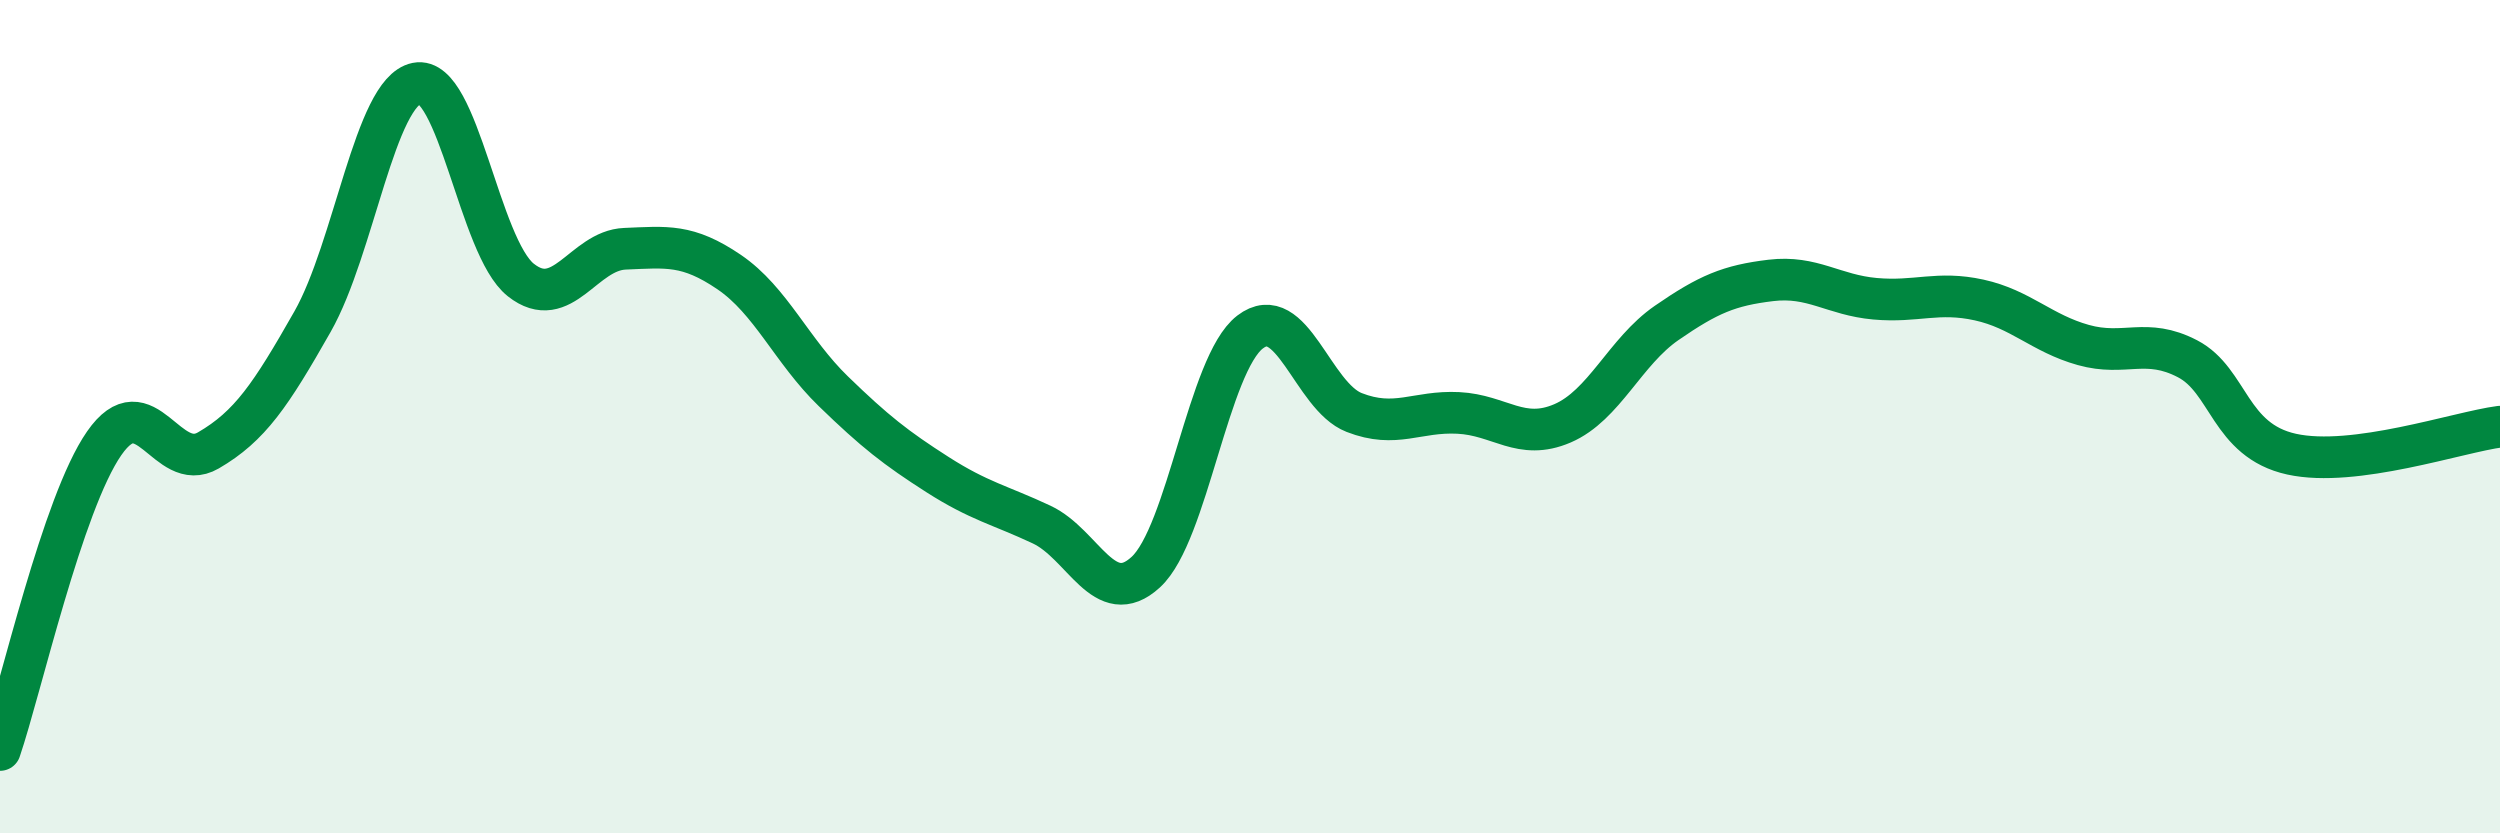
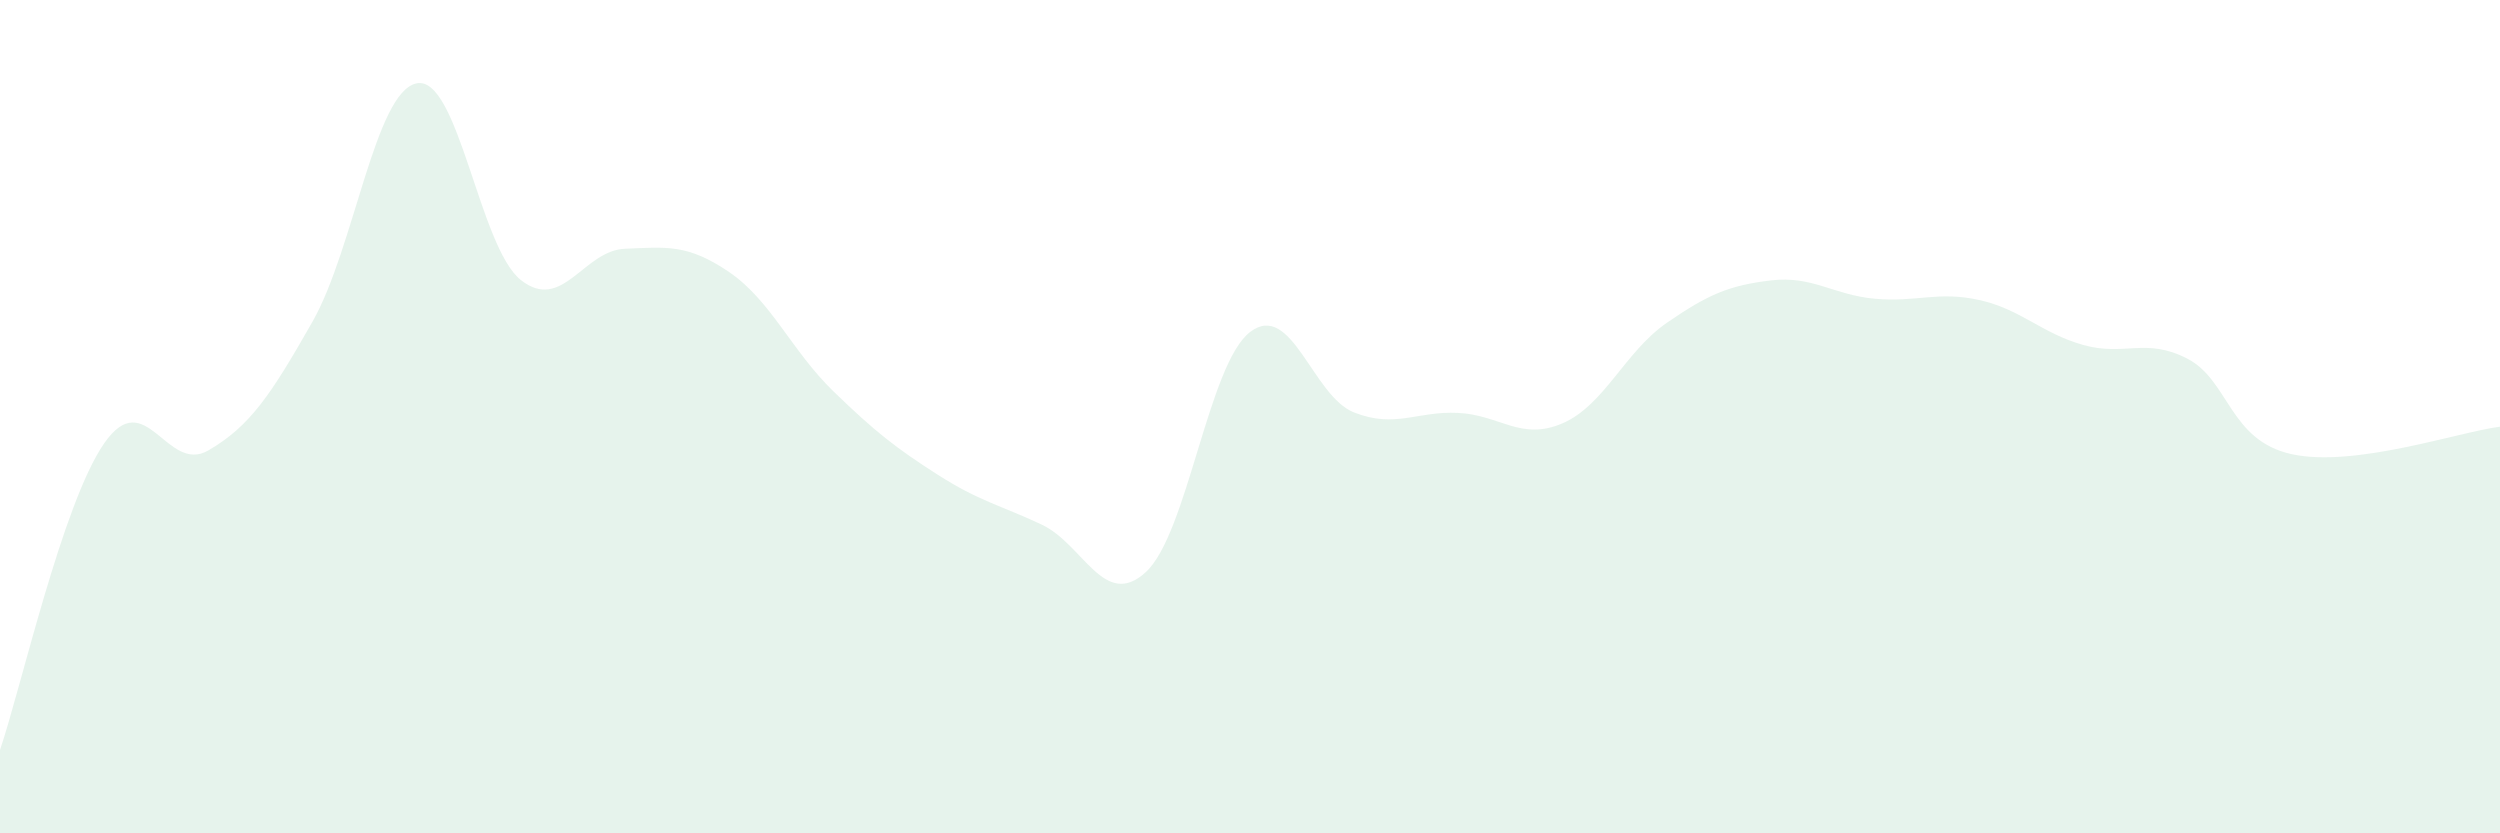
<svg xmlns="http://www.w3.org/2000/svg" width="60" height="20" viewBox="0 0 60 20">
  <path d="M 0,18 C 0.5,16.53 1.5,12.08 2.5,10.64 C 3.5,9.2 4,11.39 5,10.81 C 6,10.23 6.5,9.48 7.5,7.72 C 8.5,5.96 9,2.2 10,2 C 11,1.8 11.5,5.93 12.5,6.72 C 13.5,7.51 14,6.01 15,5.97 C 16,5.93 16.5,5.85 17.5,6.53 C 18.5,7.21 19,8.42 20,9.39 C 21,10.36 21.5,10.75 22.5,11.39 C 23.5,12.03 24,12.12 25,12.59 C 26,13.06 26.5,14.65 27.5,13.73 C 28.5,12.81 29,8.74 30,7.97 C 31,7.2 31.5,9.51 32.5,9.9 C 33.5,10.29 34,9.86 35,9.91 C 36,9.96 36.5,10.59 37.5,10.16 C 38.5,9.73 39,8.44 40,7.75 C 41,7.06 41.5,6.85 42.5,6.73 C 43.5,6.61 44,7.08 45,7.17 C 46,7.26 46.5,6.98 47.5,7.2 C 48.5,7.42 49,8 50,8.28 C 51,8.56 51.5,8.09 52.5,8.61 C 53.5,9.13 53.5,10.57 55,10.9 C 56.5,11.23 59,10.37 60,10.24L60 20L0 20Z" fill="#008740" opacity="0.1" stroke-linecap="round" stroke-linejoin="round" />
-   <path d="M 0,18 C 0.5,16.53 1.5,12.08 2.5,10.64 C 3.5,9.2 4,11.39 5,10.81 C 6,10.23 6.5,9.48 7.5,7.72 C 8.5,5.96 9,2.2 10,2 C 11,1.8 11.5,5.93 12.5,6.72 C 13.5,7.51 14,6.01 15,5.97 C 16,5.93 16.5,5.85 17.5,6.53 C 18.5,7.21 19,8.42 20,9.39 C 21,10.36 21.5,10.75 22.5,11.39 C 23.5,12.03 24,12.12 25,12.59 C 26,13.06 26.5,14.65 27.5,13.73 C 28.5,12.81 29,8.74 30,7.97 C 31,7.2 31.5,9.51 32.5,9.9 C 33.5,10.29 34,9.86 35,9.91 C 36,9.96 36.5,10.59 37.5,10.16 C 38.5,9.73 39,8.44 40,7.75 C 41,7.06 41.5,6.85 42.5,6.73 C 43.5,6.61 44,7.08 45,7.17 C 46,7.26 46.5,6.98 47.5,7.2 C 48.5,7.42 49,8 50,8.28 C 51,8.56 51.5,8.09 52.5,8.61 C 53.5,9.13 53.5,10.57 55,10.9 C 56.5,11.23 59,10.37 60,10.24" stroke="#008740" stroke-width="1" fill="none" stroke-linecap="round" stroke-linejoin="round" />
</svg>